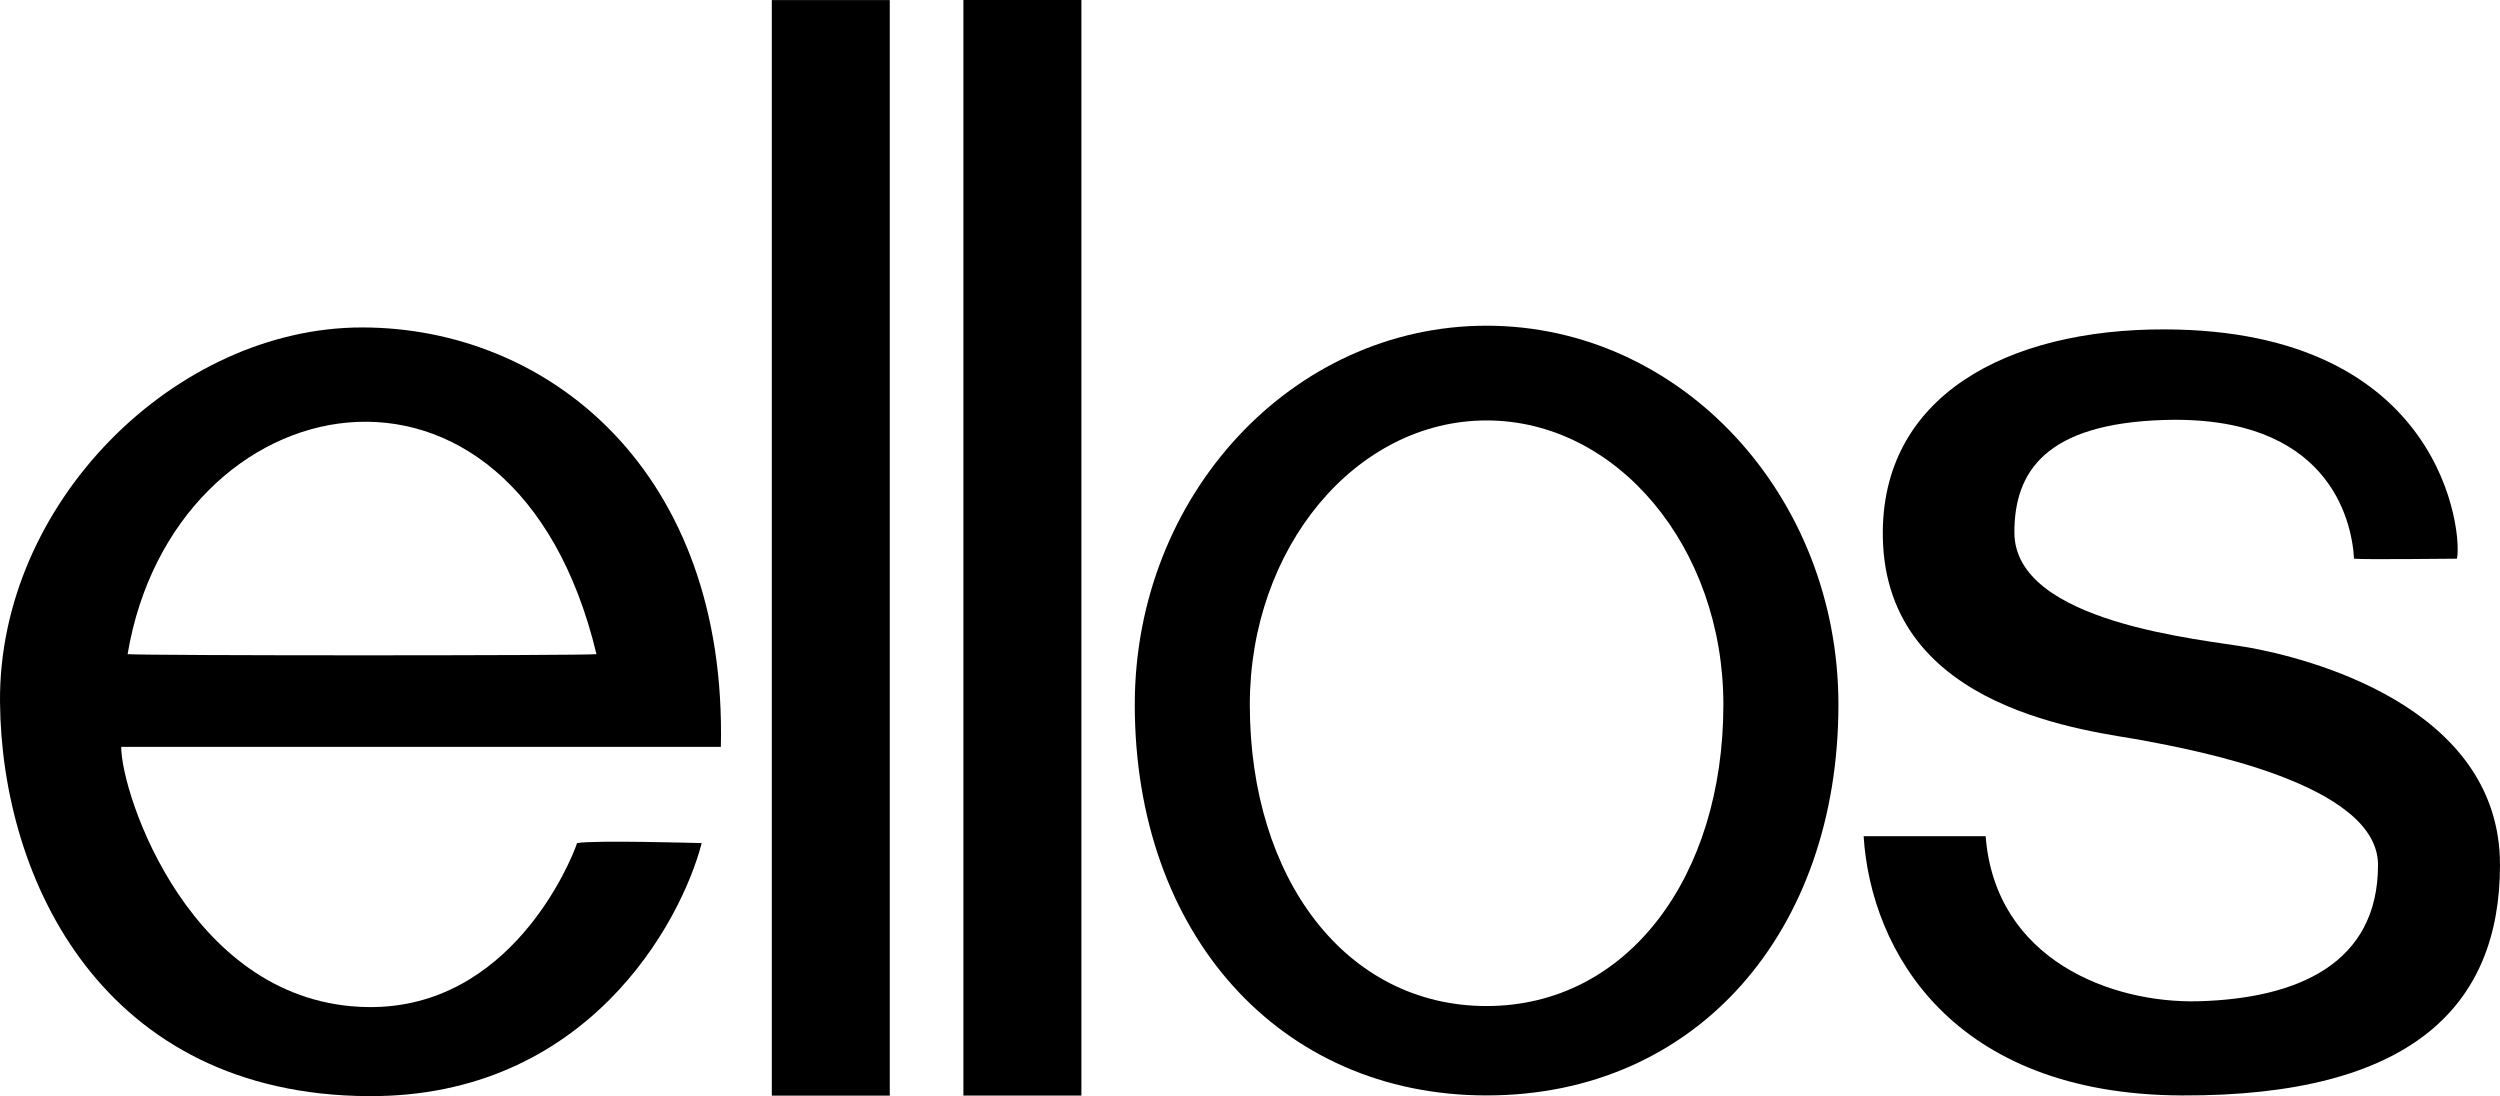
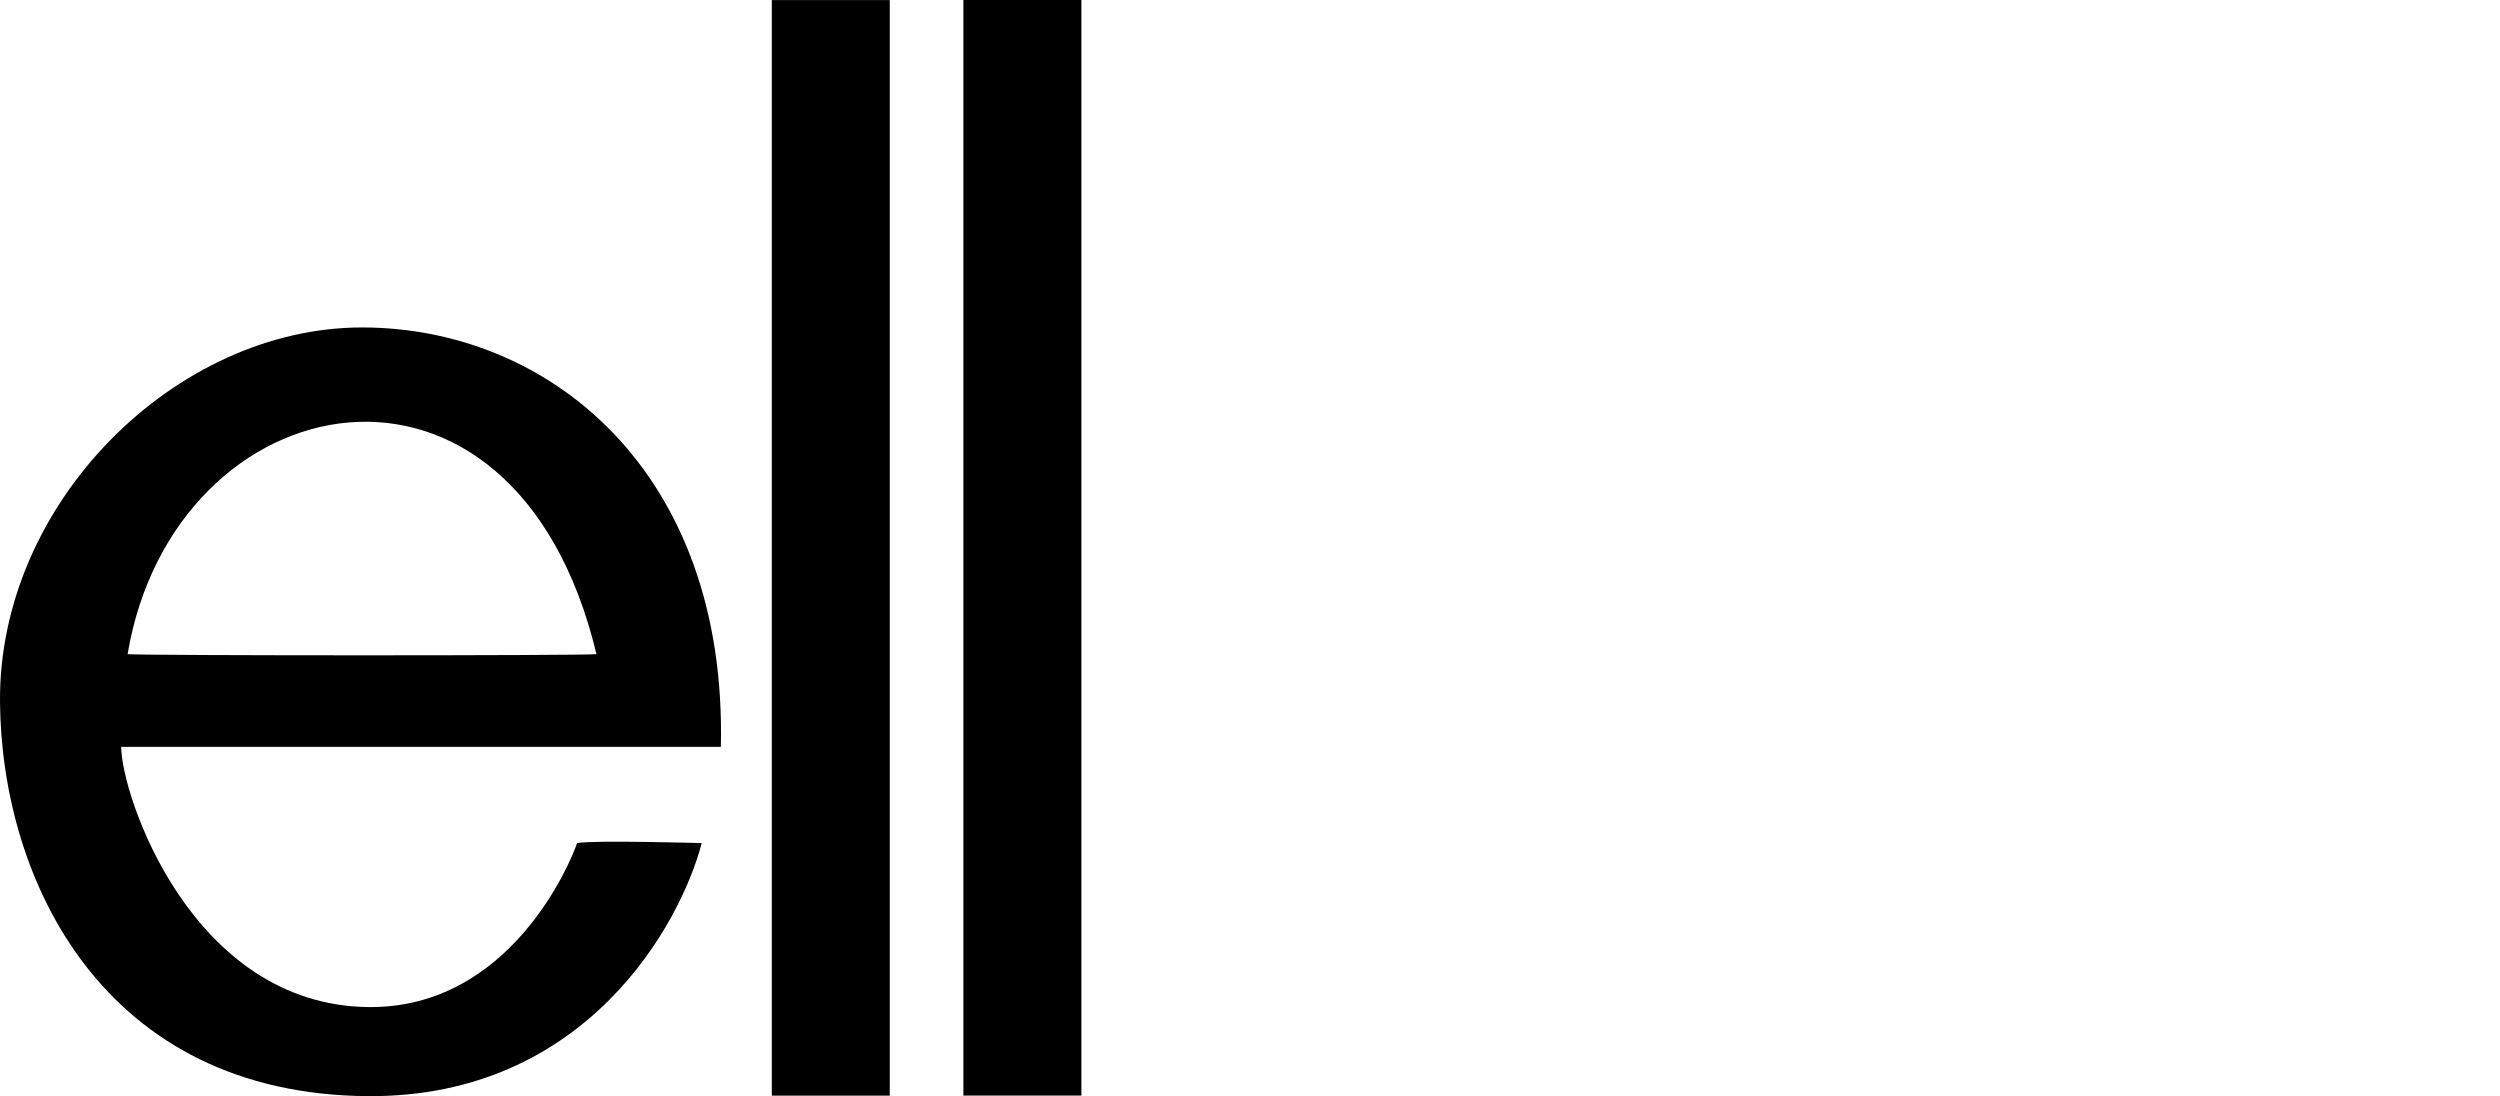
<svg viewBox="0 0 899.896 394.566" id="logo">
  <path d="M130.321,117.868c-67.16,0-130.956,63.139-130.316,134.889c0.584,64.314,37.283,141.244,132.571,141.807  c78.64,0.471,112.548-62.364,120.007-91.08c0,0-39.126-1.141-44.861,0c-2.297,6.91-24.064,59.599-75.146,59.021  c-63.715-0.711-88.948-76.451-88.948-93.662h215.851C261.769,169.53,197.477,117.868,130.321,117.868 M45.932,235.469  c16.536-98.603,139.115-123.771,168.773,0C208.946,236.032,53.398,236.032,45.932,235.469" />
  <rect x="277.819" y="0.028" width="42.461" height="394.352" />
  <rect x="346.784" width="42.476" height="394.359" />
-   <path d="M535.112,117.241c-69.943,0-126.64,61.07-126.64,136.389c0,82.502,52.095,140.68,126.64,140.68  c75.691,0,126.643-59.035,126.643-140.68C661.754,178.312,605.053,117.241,535.112,117.241 M535.112,362.132  c-50.516,0-85.233-45.688-85.233-108.502c0-56.488,38.163-102.289,85.233-102.289c47.088,0,85.232,45.801,85.232,102.289  C620.344,315.867,585.643,362.132,535.112,362.132" />
-   <path d="M847.362,201.103c3.427,0.38,34.451,0,37.025,0c1.999-8.008-4.095-82.326-105.223-82.538  c-56.645-0.134-102.297,23.987-101.424,74.791c1.062,62.899,75.762,69.753,93.866,73.193c18.069,3.44,84.382,15.509,84.382,44.787  c0,35.759-29.342,48.115-64.596,49.072c-30.988,0.837-73.179-14.644-76.641-59.416h-43.922  c2.604,41.318,31.883,93.001,114.54,93.325c82.65,0.316,114.525-32.186,114.525-82.981c0-57.755-70.667-74.706-90.419-78.26  c-16.493-2.948-84.381-8.732-84.381-41.444c0-21.652,10.998-39.201,54.068-40.46C837.708,149.448,846.51,186.46,847.362,201.103" />
</svg>